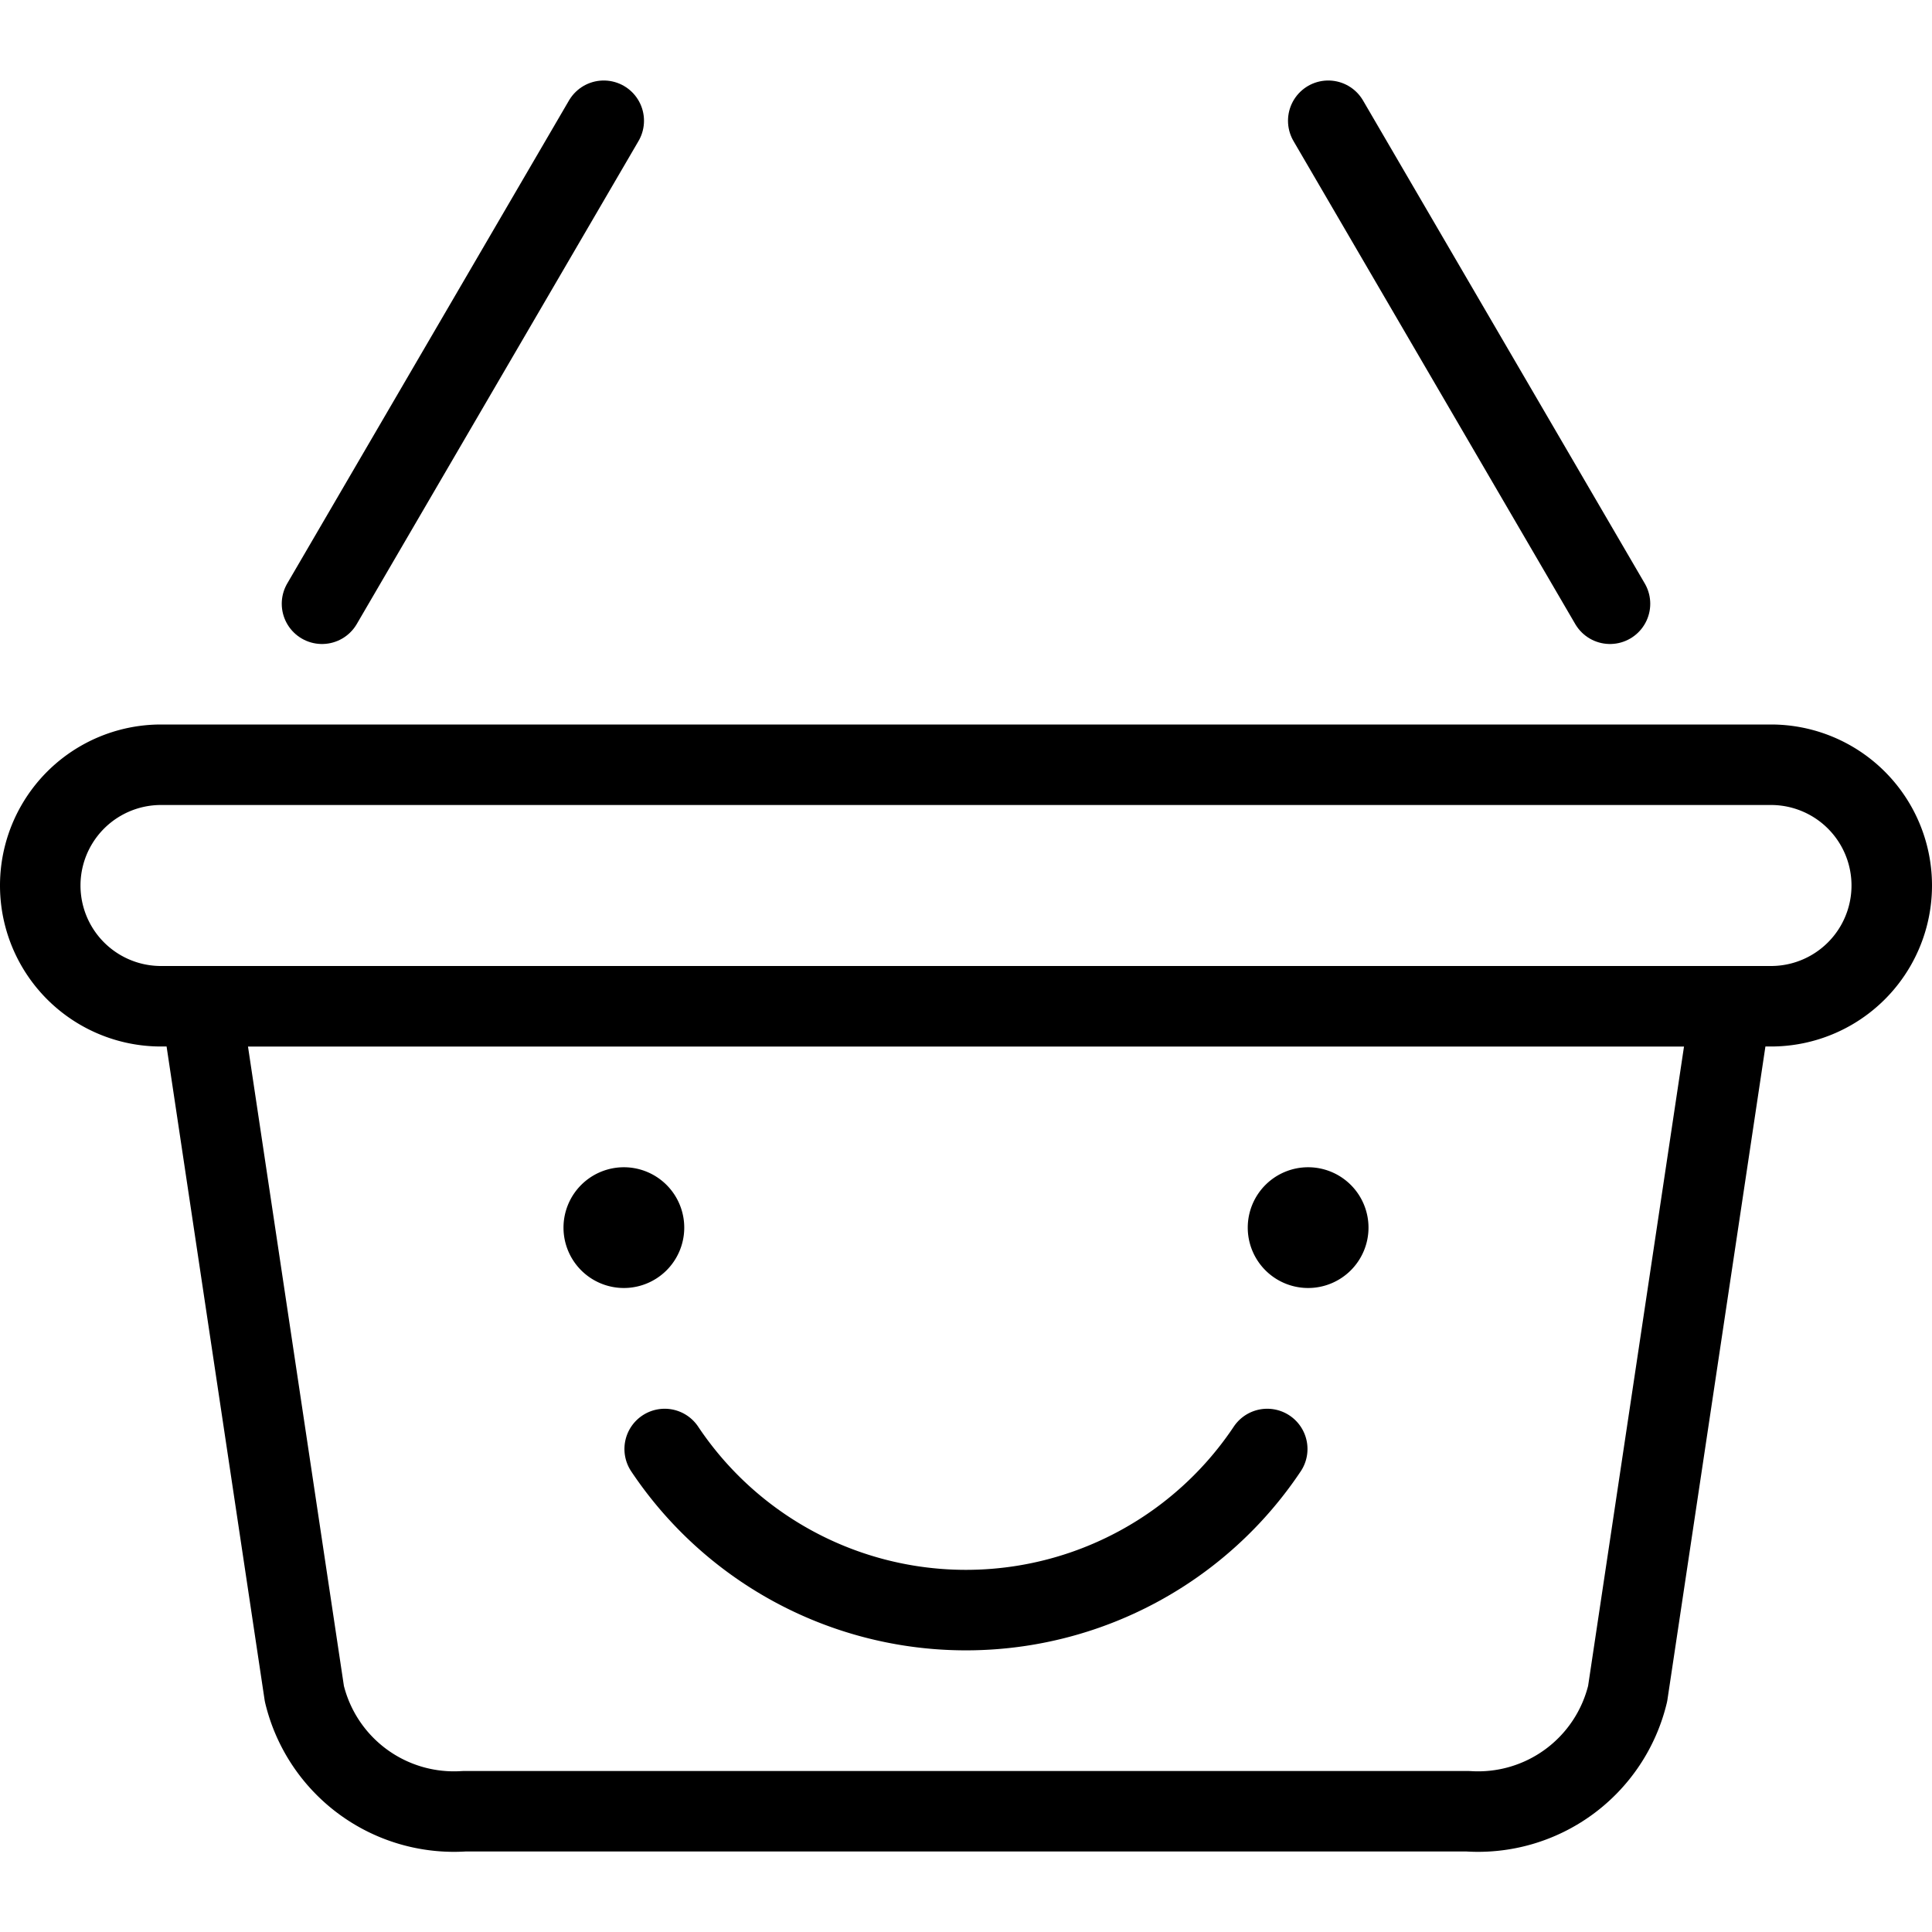
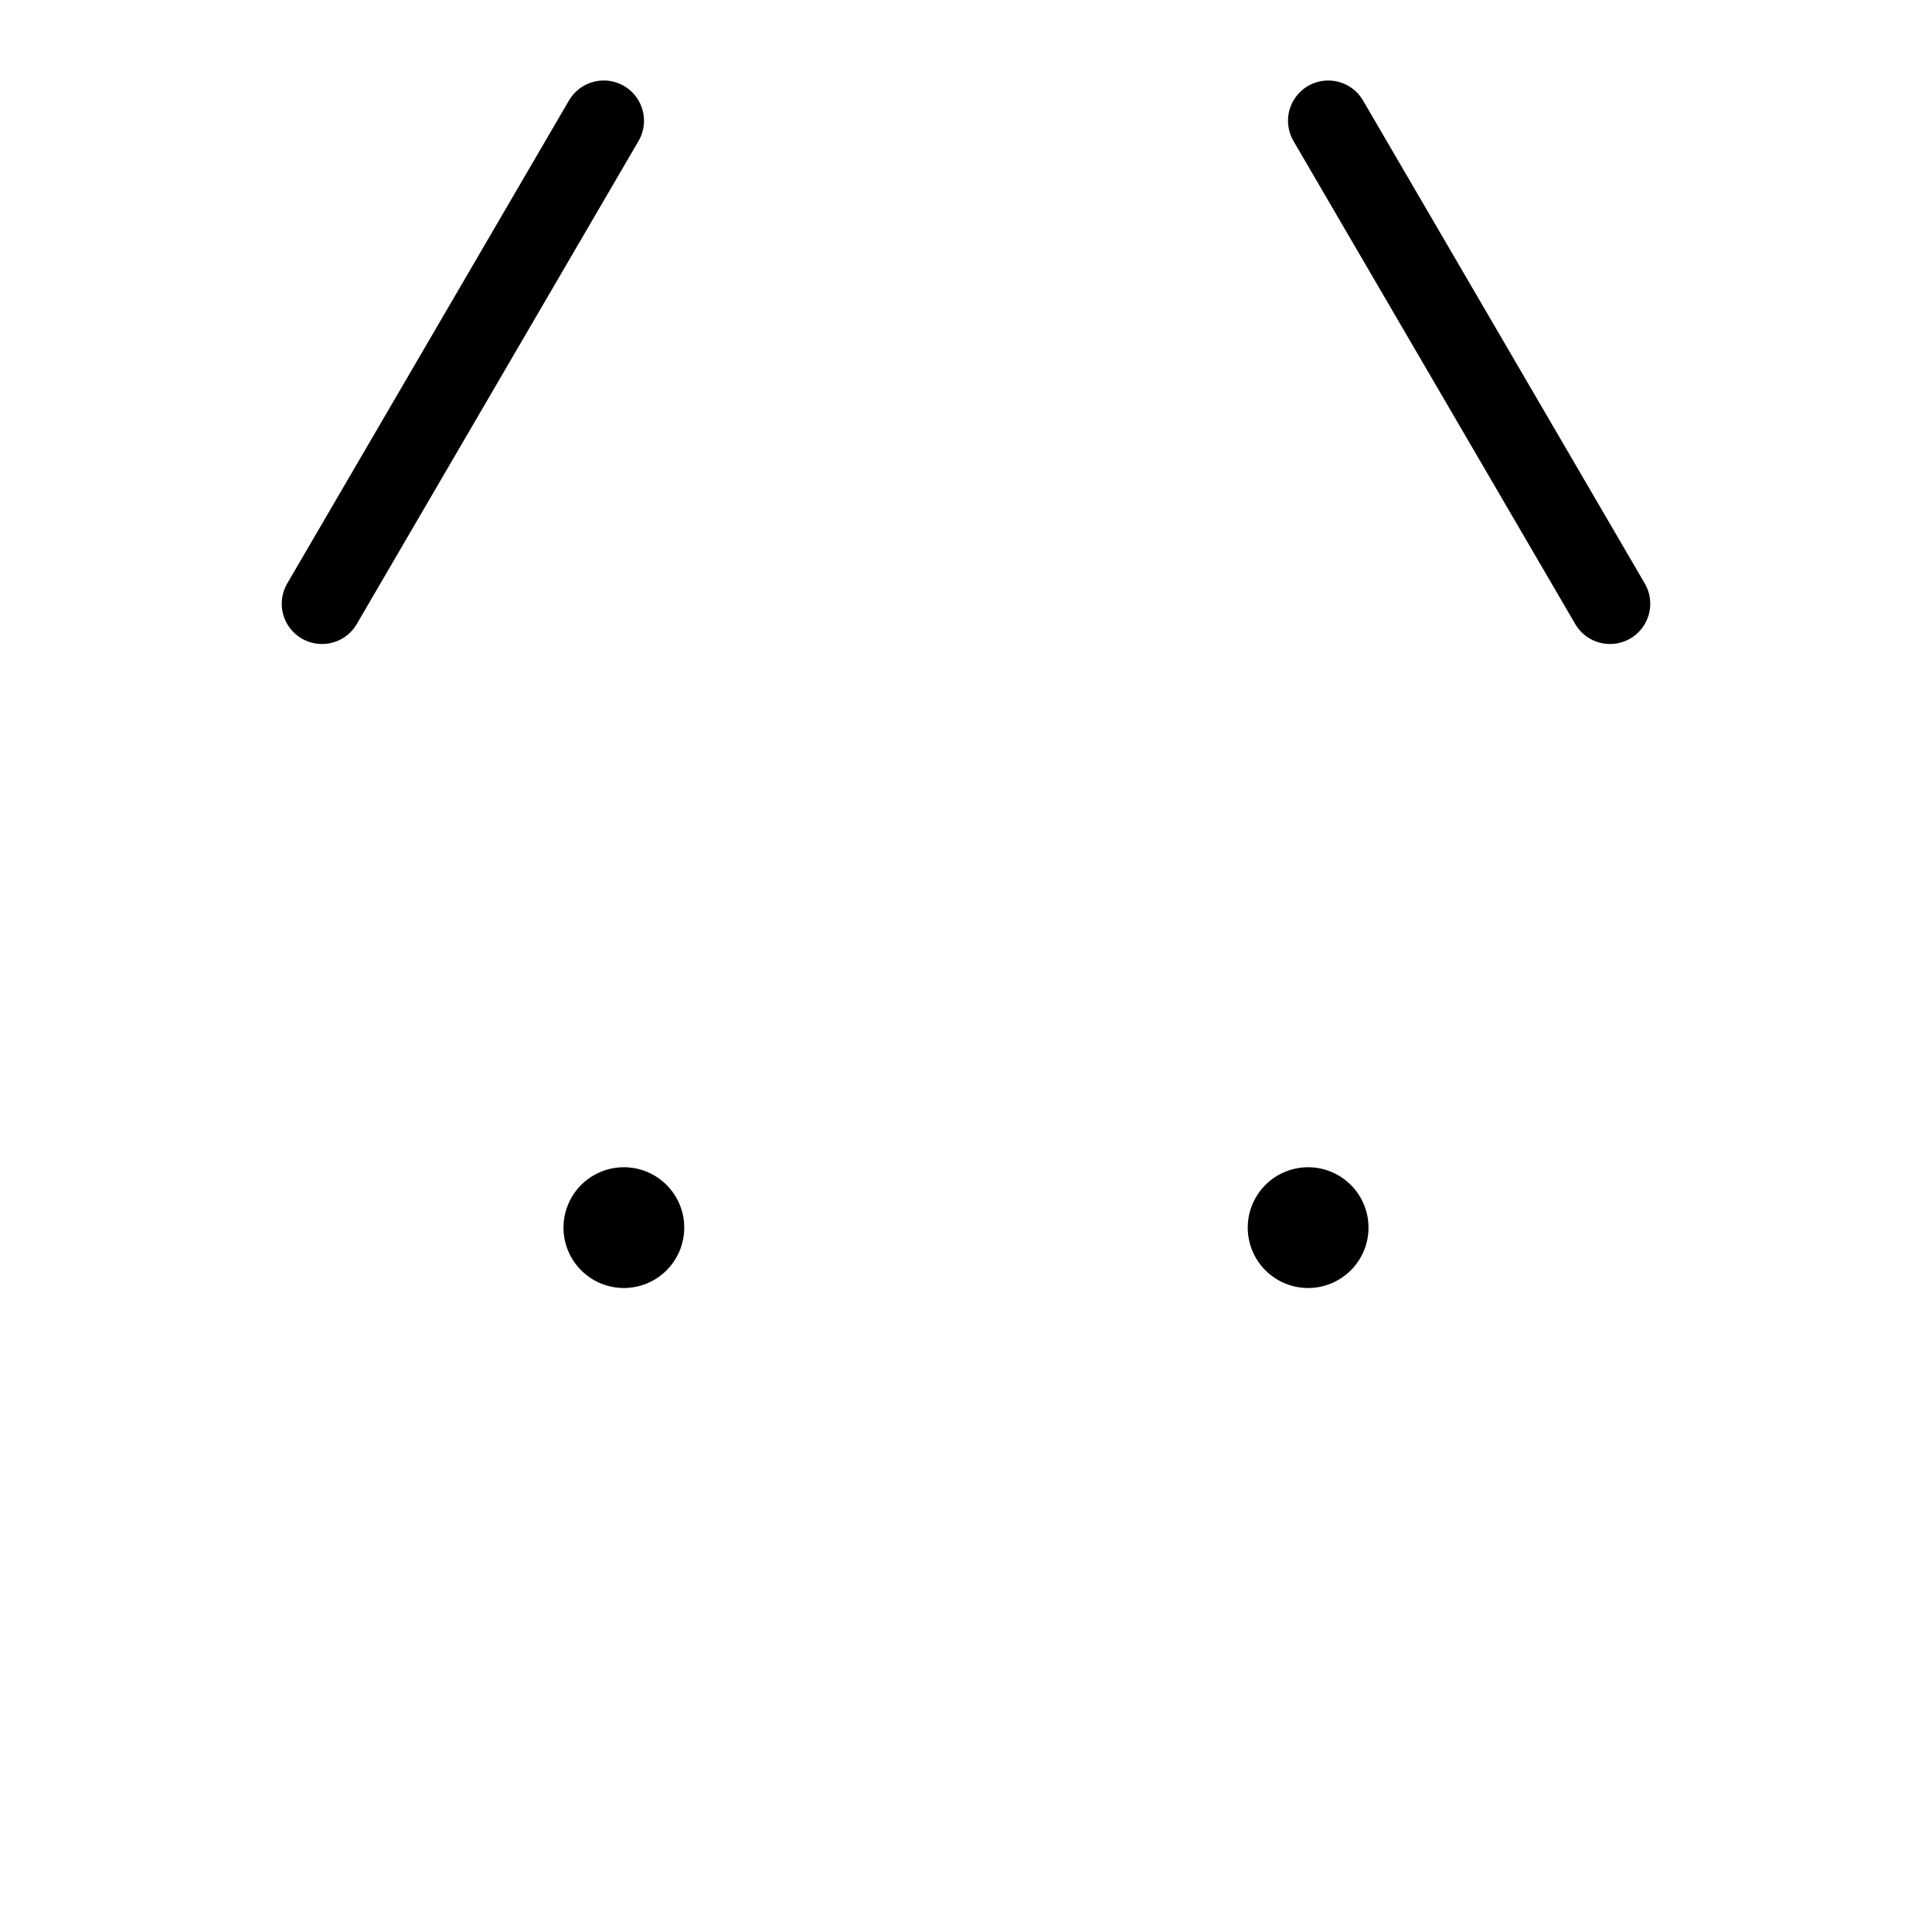
<svg xmlns="http://www.w3.org/2000/svg" viewBox="0 0 24 24">
  <g transform="matrix(1,0,0,1,0,0)">
-     <path d="M18.234,22.5H5.766a1.911,1.911,0,0,1-1.985-1.46L2.5,12.5h19l-1.281,8.54A1.911,1.911,0,0,1,18.234,22.5Z" fill="none" stroke="#000000" stroke-linecap="round" stroke-linejoin="round" />
-     <path d="M2,12.5a1.5,1.5,0,0,1,0-3H22a1.5,1.5,0,0,1,0,3Z" fill="none" stroke="#000000" stroke-linecap="round" stroke-linejoin="round" />
    <path d="M4 7.5L7.5 1.5" fill="none" stroke="#000000" stroke-linecap="round" stroke-linejoin="round" />
    <path d="M20 7.5L16.5 1.5" fill="none" stroke="#000000" stroke-linecap="round" stroke-linejoin="round" />
    <path d="M7.75,15a.25.25,0,1,1-.25.25A.25.25,0,0,1,7.75,15" fill="none" stroke="#000000" stroke-linecap="round" stroke-linejoin="round" />
    <path d="M16.25,15a.25.25,0,1,1-.25.25.25.25,0,0,1,.25-.25" fill="none" stroke="#000000" stroke-linecap="round" stroke-linejoin="round" />
-     <path d="M15.742,18a4.5,4.5,0,0,1-7.485,0" fill="none" stroke="#000000" stroke-linecap="round" stroke-linejoin="round" />
  </g>
</svg>